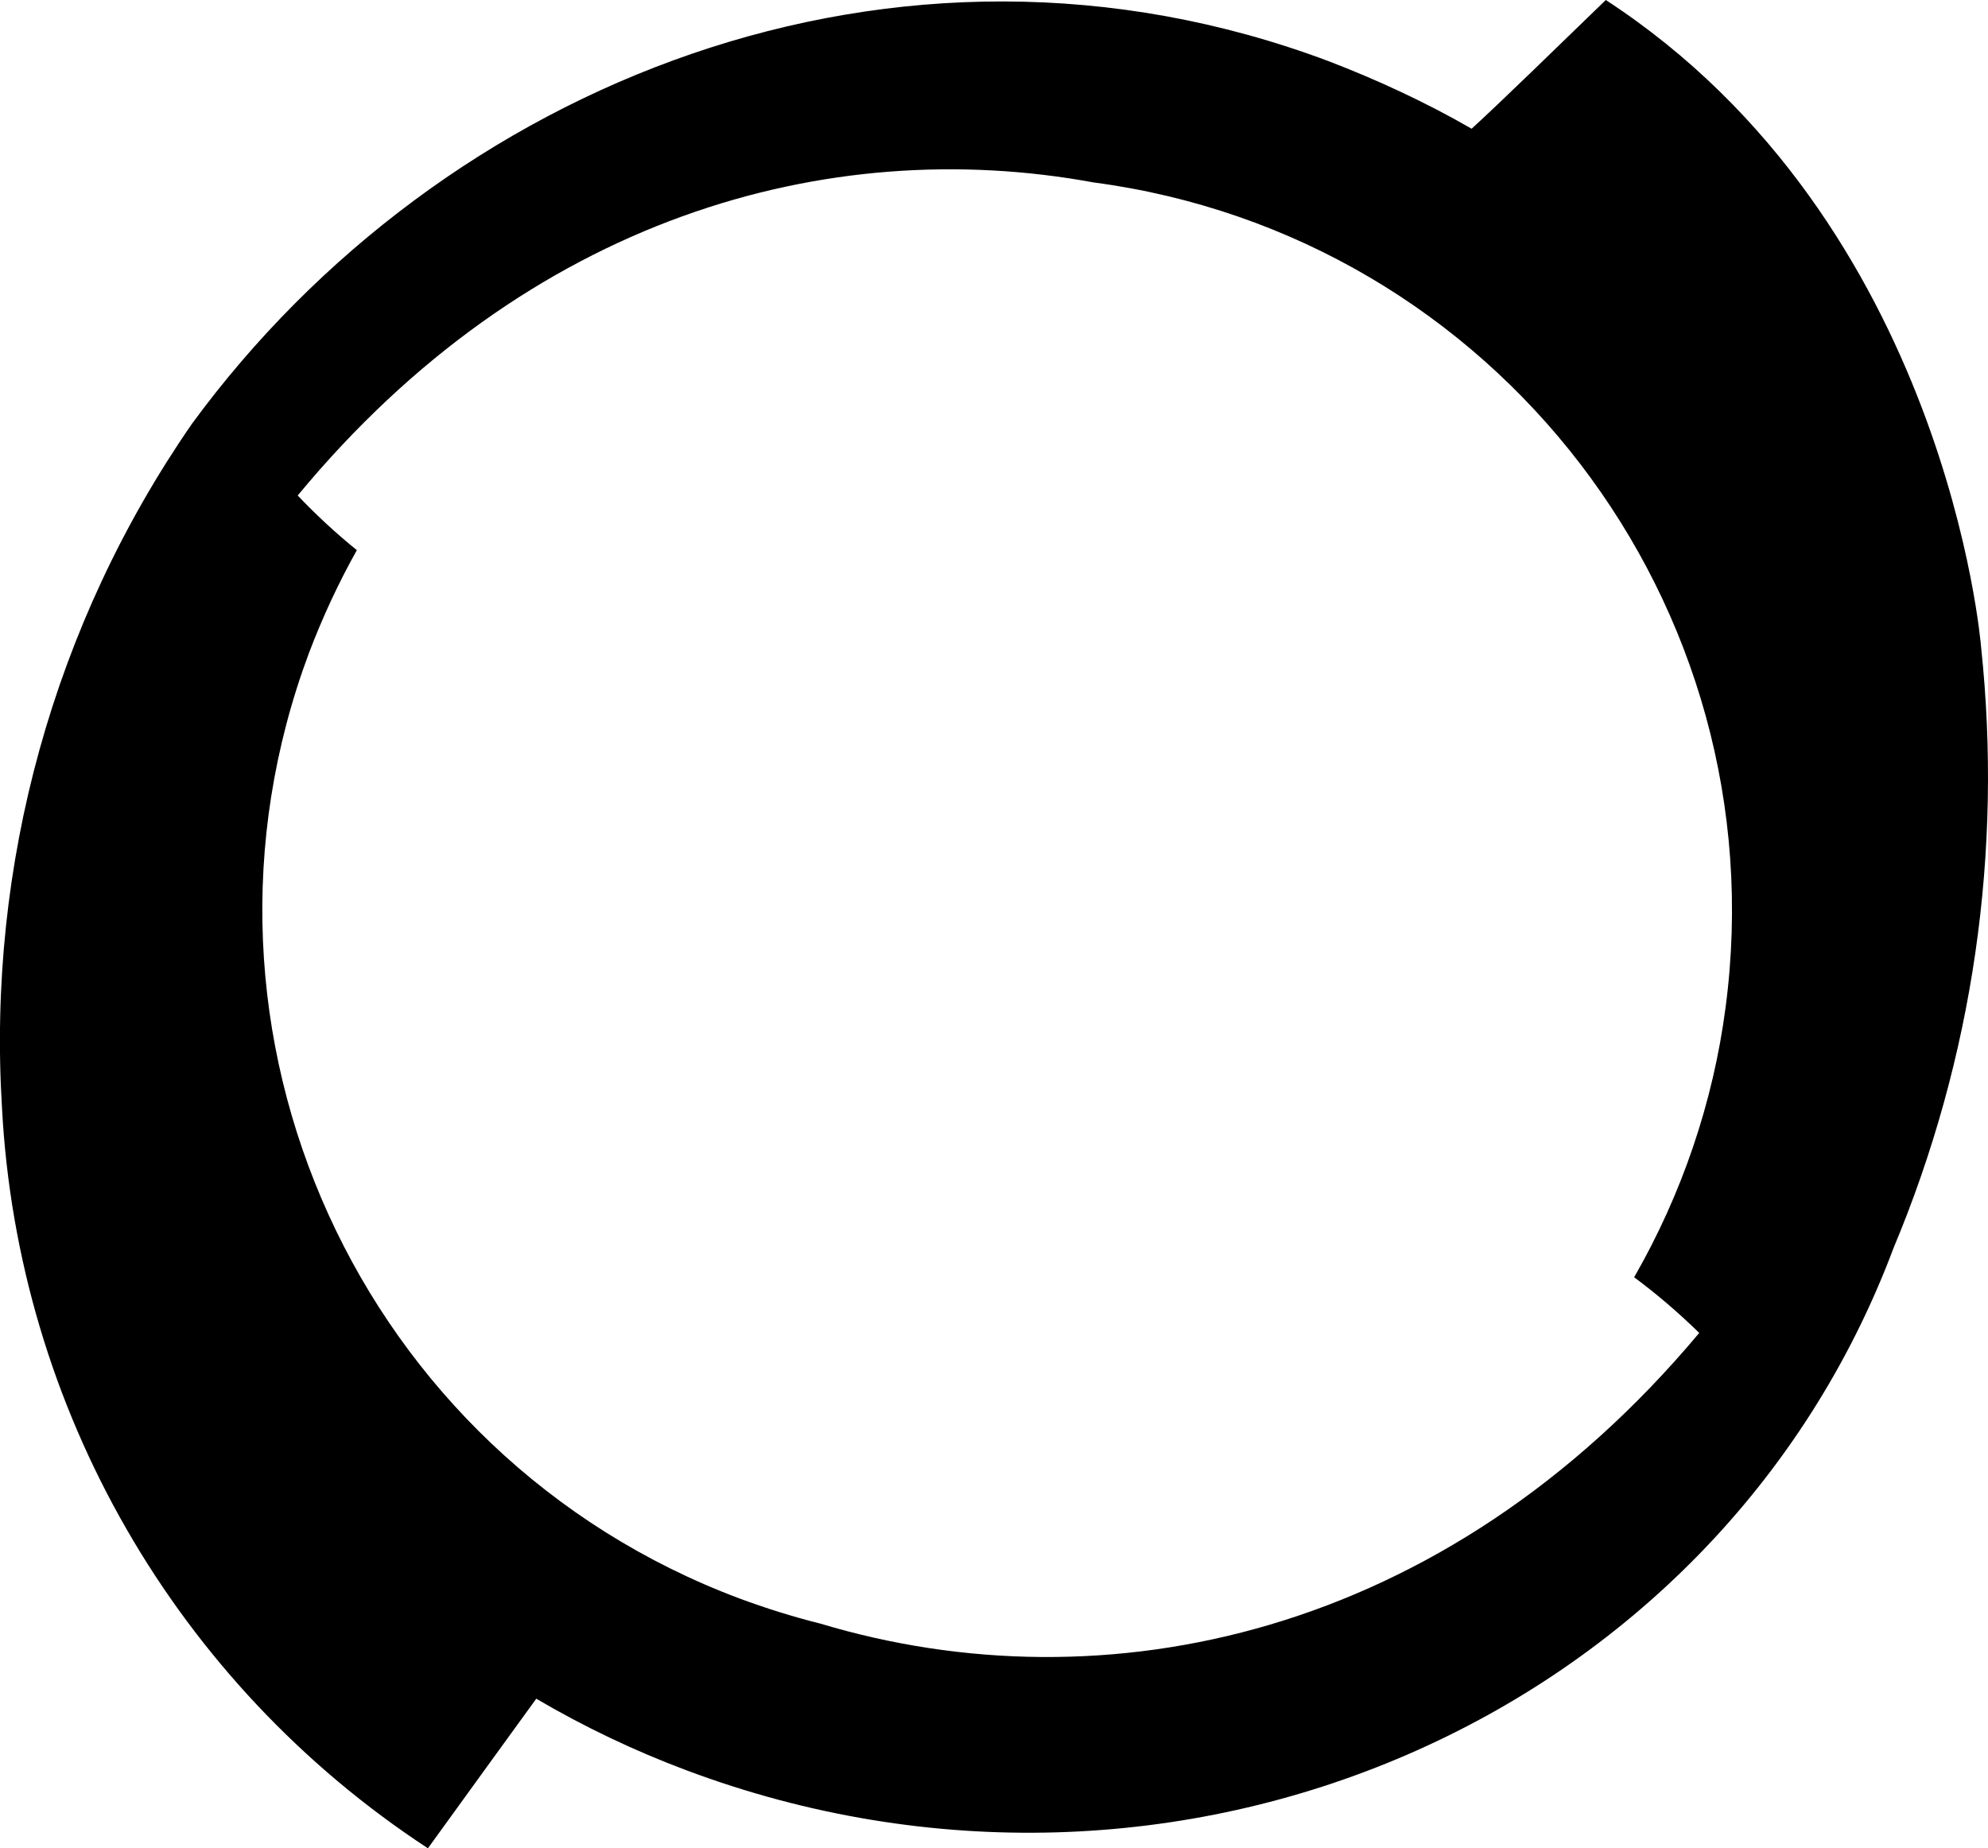
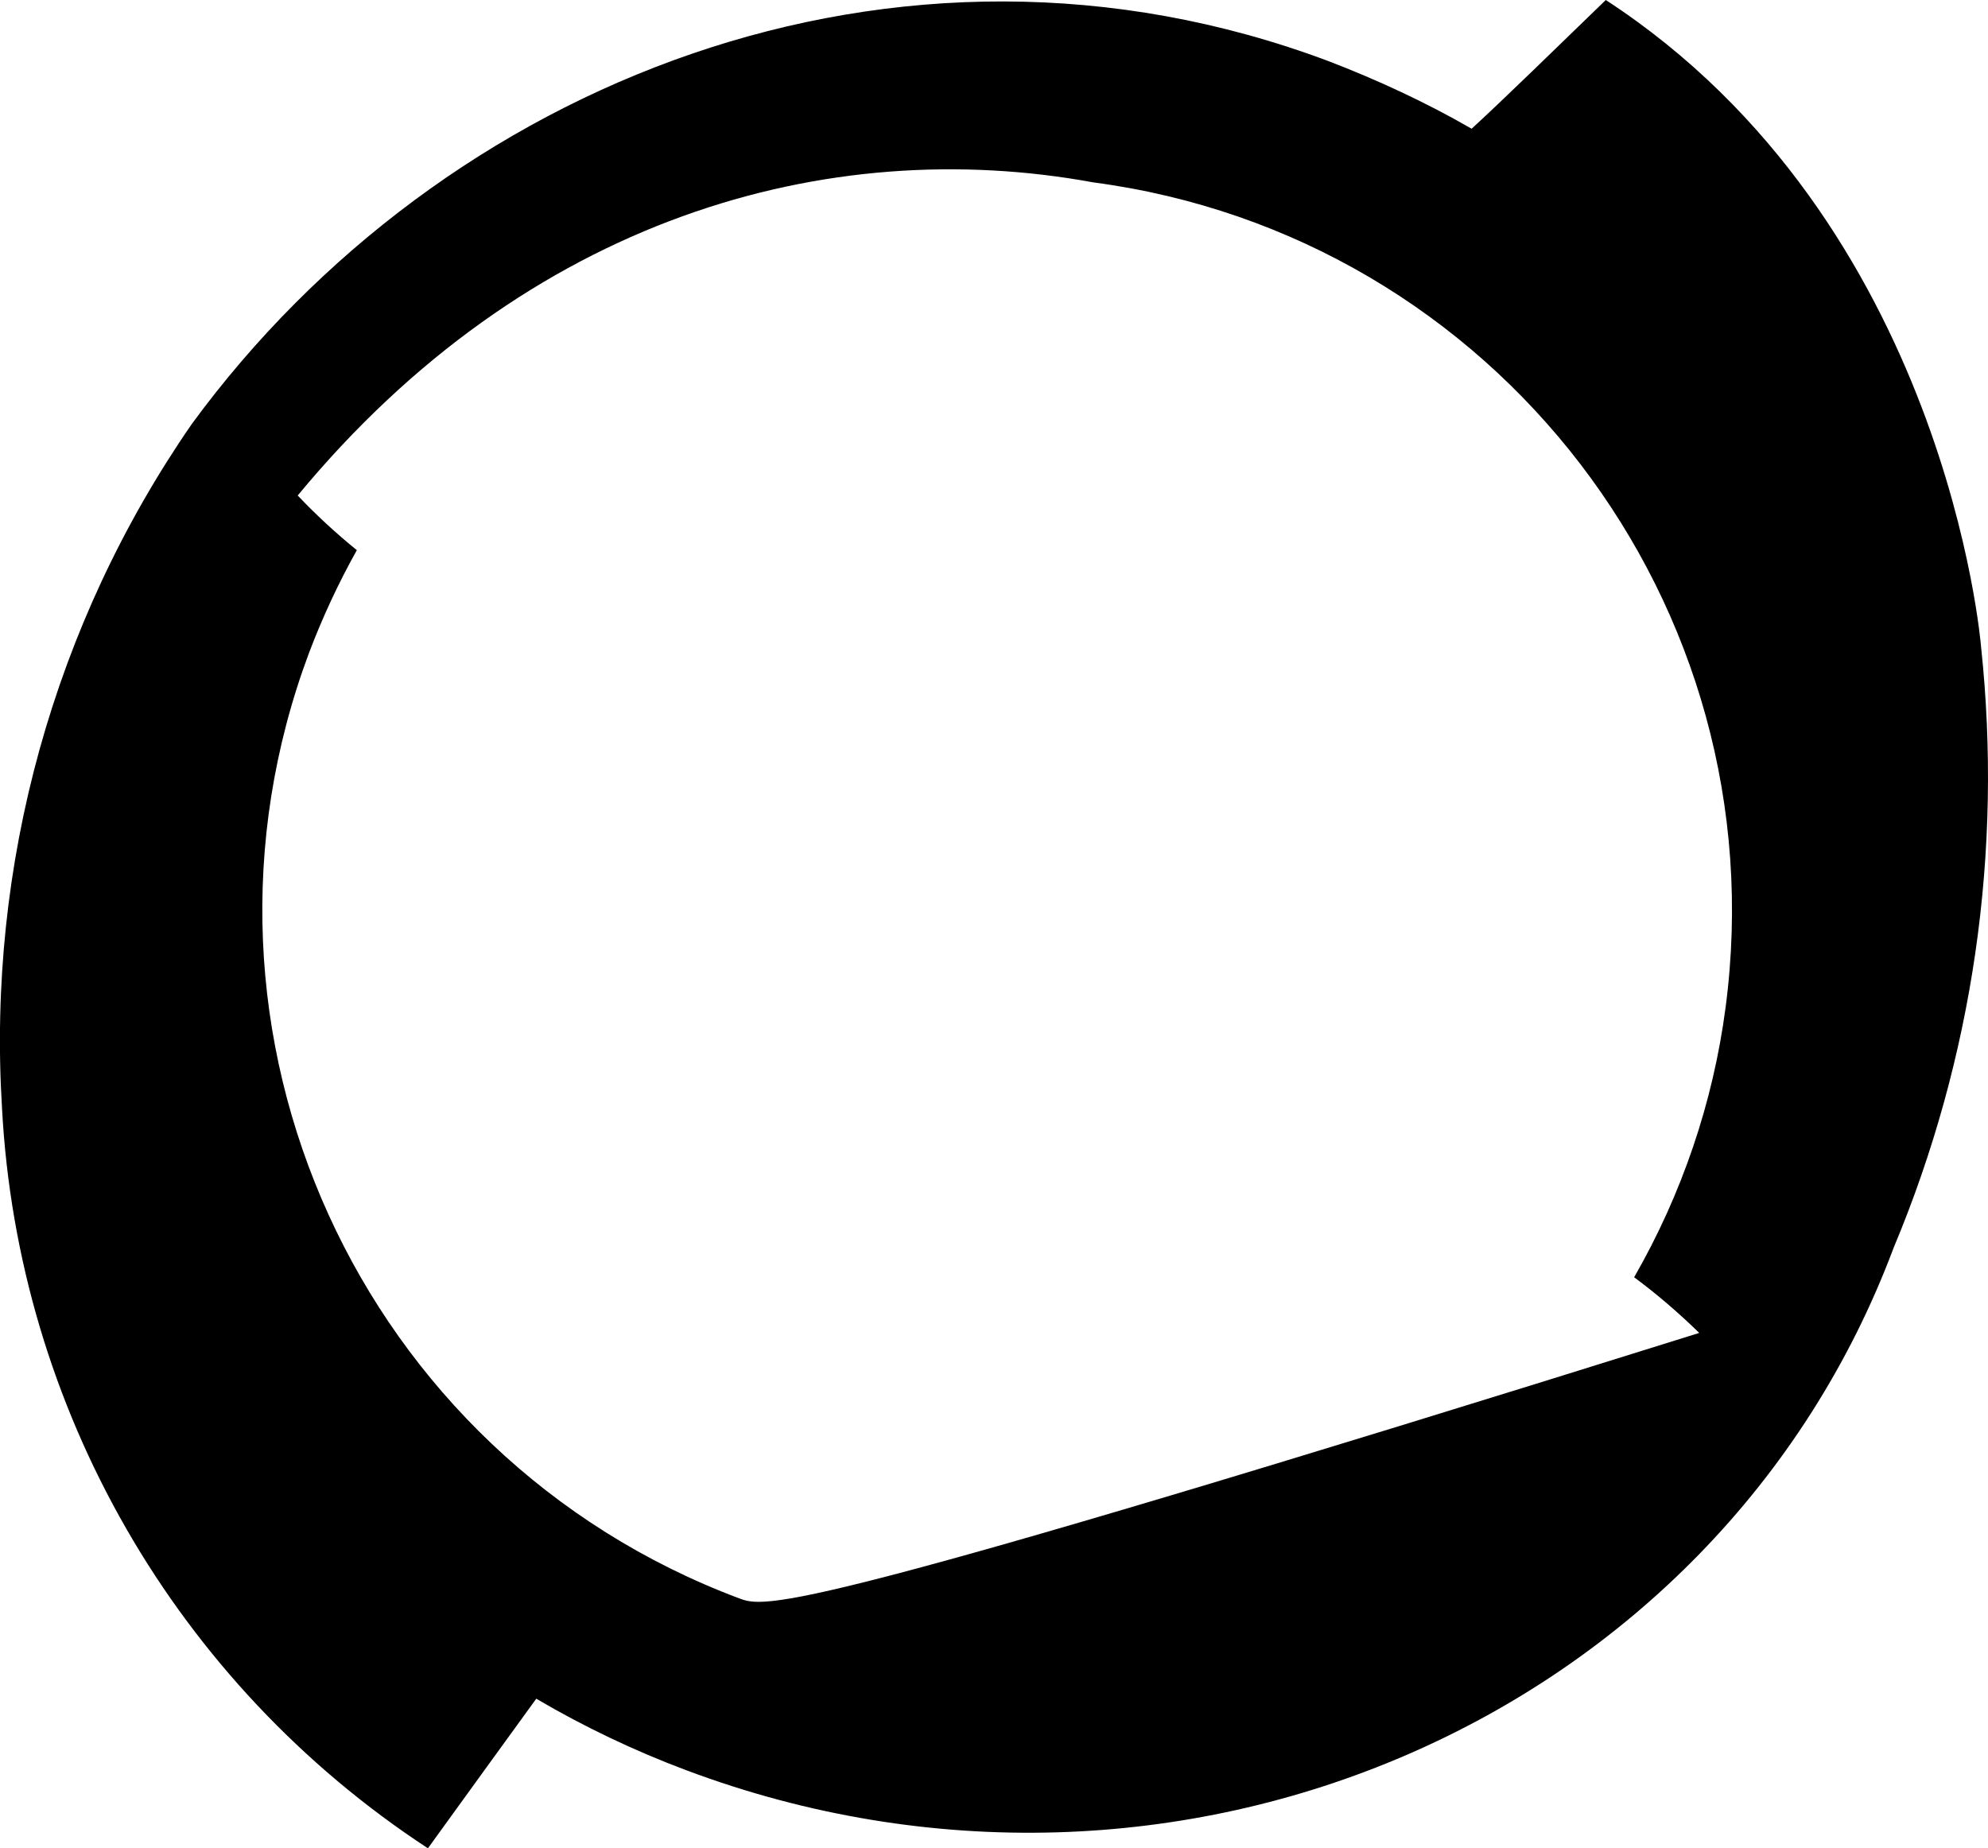
<svg xmlns="http://www.w3.org/2000/svg" xmlns:ns1="http://sodipodi.sourceforge.net/DTD/sodipodi-0.dtd" xmlns:ns2="http://www.inkscape.org/namespaces/inkscape" version="1.1" id="f00ef427-df28-4f5c-b152-be5c80ecc0b3" x="0px" y="0px" viewBox="0 0 400 371.9" enable-background="new 0 0 400 371.9" xml:space="preserve" ns1:docname="Perforce Swish logo-icon-black.svg" ns2:version="1.3.2 (091e20e, 2023-11-25, custom)">
  <defs id="defs1" />
  <ns1:namedview id="namedview1" pagecolor="#ffffff" bordercolor="#000000" borderopacity="0.25" ns2:showpageshadow="2" ns2:pageopacity="0.0" ns2:pagecheckerboard="0" ns2:deskcolor="#d1d1d1" ns2:zoom="3.2105405" ns2:cx="199.96633" ns2:cy="185.95" ns2:window-width="2880" ns2:window-height="1514" ns2:window-x="-11" ns2:window-y="-11" ns2:window-maximized="1" ns2:current-layer="f00ef427-df28-4f5c-b152-be5c80ecc0b3" />
  <title id="title1">logo-perforce-white</title>
-   <path d="M398.6,130.1c0,0-6.8-85.3-75.5-130.1c-9.7,9.4-21.3,20.7-27,25.9c-9.2-5.3-18.9-9.8-28.8-13.6  c-86.9-32.6-178.4,4.3-228.7,73C10.8,125.5-2.6,174,0.4,222.9c3.2,60.5,35,115.8,85.7,149c7-9.7,16-22.1,21.8-30.1  c9.7,5.7,19.8,10.5,30.2,14.4c98.4,36.9,207.3-10.2,242.9-105.1C397,212.9,403,171.3,398.6,130.1z M148.7,321.6  C72.3,292.9,33.6,207.7,62.2,131.3c2.7-7.1,5.9-14,9.6-20.6c-4.2-3.4-8.2-7.1-11.9-11c46.3-56,106.7-72.8,160.1-63  c80.9,10.7,137.9,85,127.2,166c-2.5,19.1-8.8,37.6-18.4,54.3c4.6,3.4,9,7.2,13.1,11.2c-51.4,61.4-119.9,75.6-176.8,58.5  C159.5,325.3,154.1,323.6,148.7,321.6z" id="path1" ns2:export-filename="Perforce Swoosh.jpg" ns2:export-xdpi="96" ns2:export-ydpi="96" />
+   <path d="M398.6,130.1c0,0-6.8-85.3-75.5-130.1c-9.7,9.4-21.3,20.7-27,25.9c-9.2-5.3-18.9-9.8-28.8-13.6  c-86.9-32.6-178.4,4.3-228.7,73C10.8,125.5-2.6,174,0.4,222.9c3.2,60.5,35,115.8,85.7,149c7-9.7,16-22.1,21.8-30.1  c9.7,5.7,19.8,10.5,30.2,14.4c98.4,36.9,207.3-10.2,242.9-105.1C397,212.9,403,171.3,398.6,130.1z M148.7,321.6  C72.3,292.9,33.6,207.7,62.2,131.3c2.7-7.1,5.9-14,9.6-20.6c-4.2-3.4-8.2-7.1-11.9-11c46.3-56,106.7-72.8,160.1-63  c80.9,10.7,137.9,85,127.2,166c-2.5,19.1-8.8,37.6-18.4,54.3c4.6,3.4,9,7.2,13.1,11.2C159.5,325.3,154.1,323.6,148.7,321.6z" id="path1" ns2:export-filename="Perforce Swoosh.jpg" ns2:export-xdpi="96" ns2:export-ydpi="96" />
</svg>